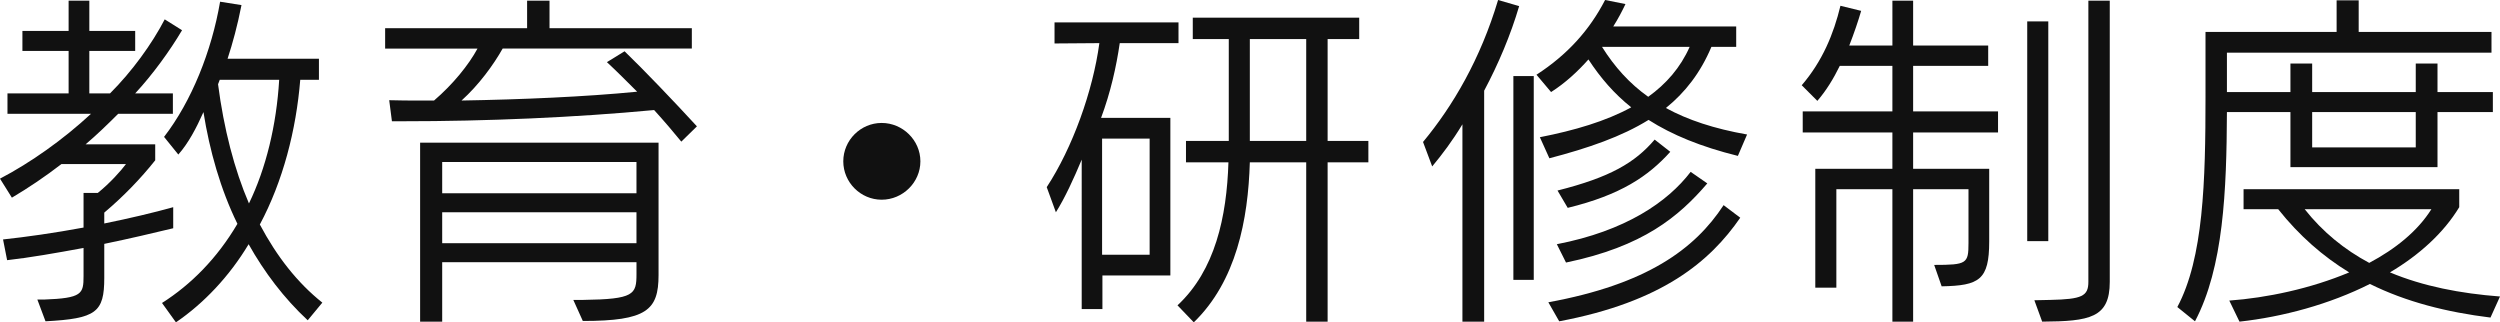
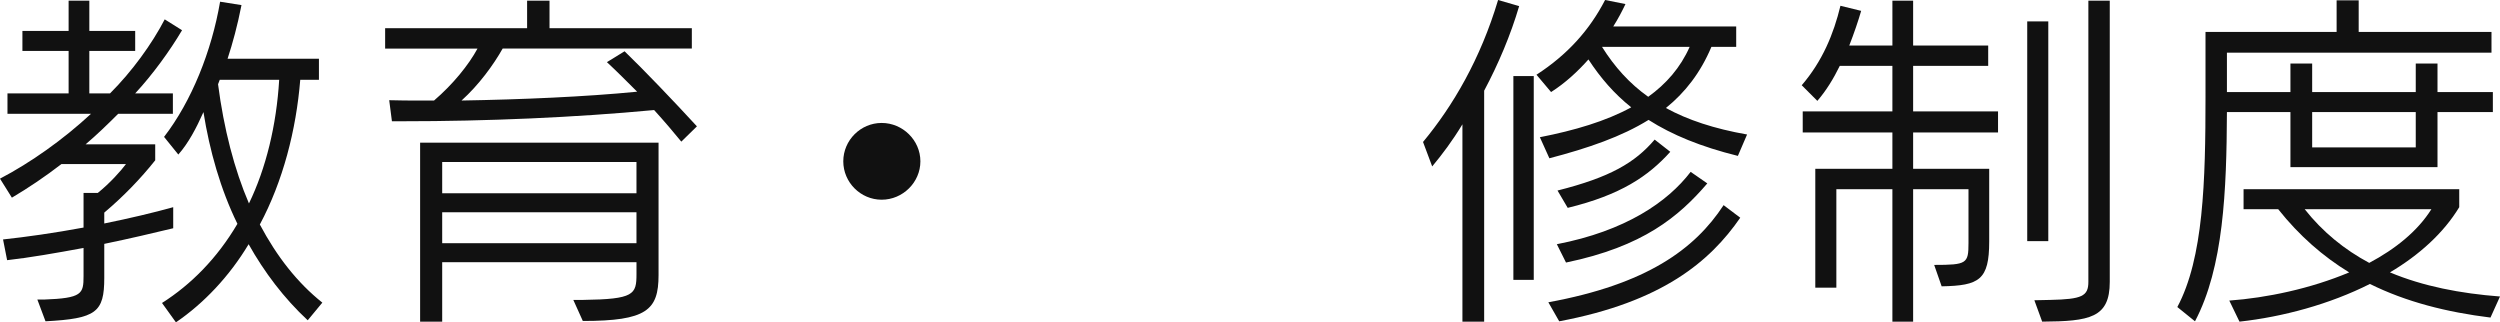
<svg xmlns="http://www.w3.org/2000/svg" version="1.1" id="レイヤー_1" x="0px" y="0px" width="272.36px" height="35.116px" viewBox="0 0 272.36 35.116" enable-background="new 0 0 272.36 35.116" xml:space="preserve">
  <g>
    <path fill="#111111" d="M18.871,24.866c-2.146,0.518-4.81,1.146-7.511,1.702v3.7c0,3.774-0.888,4.44-6.402,4.736L4.07,32.636h0.703   c4.181-0.147,4.329-0.629,4.329-2.554v-3.07c-2.997,0.555-5.958,1.072-8.326,1.332l-0.444-2.258   c2.442-0.259,5.587-0.703,8.77-1.295v-3.774h1.554c1.332-1.073,2.516-2.405,3.071-3.146H6.697c-1.776,1.369-3.589,2.59-5.402,3.664   L0,19.463c3.33-1.739,6.882-4.255,9.917-7.067H0.814v-2.22h6.661V5.55H2.442V3.367h5.033V0.074h2.257v3.293h4.996V5.55H9.731v4.625   h2.257c2.405-2.405,4.551-5.365,5.958-8.066l1.887,1.184c-1.333,2.257-3.219,4.847-5.106,6.882h4.107v2.22h-5.957   c-1.147,1.147-2.332,2.294-3.552,3.33h7.585v1.739c-1.591,1.998-3.441,3.922-5.55,5.698v1.185c2.738-0.556,5.402-1.185,7.511-1.776   V24.866z M33.524,34.893c-2.59-2.404-4.736-5.254-6.438-8.288c-2.109,3.515-4.884,6.438-7.919,8.511l-1.517-2.109   c3.146-1.998,5.995-4.848,8.215-8.621c-1.85-3.775-3.034-7.993-3.7-12.174c-0.777,1.739-1.628,3.367-2.738,4.625l-1.554-1.924   c2.997-3.885,5.18-9.325,6.105-14.727l2.331,0.37c-0.444,2.257-0.962,4.144-1.517,5.846h9.954v2.294H32.71   c-0.444,5.476-1.887,11.063-4.403,15.763c1.85,3.479,4.07,6.327,6.809,8.511L33.524,34.893z M23.94,8.696l-0.185,0.481   c0.629,4.847,1.776,9.288,3.367,12.988c1.85-3.811,2.998-8.511,3.293-13.469H23.94z" />
    <path fill="#111111" d="M74.224,15.43c-0.814-0.999-1.85-2.22-2.96-3.441c-8.659,0.814-18.205,1.221-27.382,1.221h-1.184   l-0.296-2.294c1.11,0.037,2.257,0.037,3.441,0.037h1.443c2.072-1.776,3.774-3.885,4.736-5.661H41.958v-2.22h15.467V0.074h2.442   v2.997h15.504v2.22h-20.61c-0.999,1.776-2.59,3.959-4.478,5.661c6.55-0.111,13.506-0.407,19.13-0.962   c-1.147-1.147-2.294-2.294-3.293-3.219l1.924-1.184c2.109,2.035,5.402,5.477,7.882,8.178L74.224,15.43z M69.34,28.566H48.174v6.476   h-2.405v-19.5h25.976v14.431c0,3.812-1.295,4.995-8.251,4.995l-1.036-2.294h1.073c5.55-0.074,5.81-0.593,5.81-2.812V28.566z    M69.34,17.65H48.174v3.404H69.34V17.65z M69.34,23.126H48.174v3.367H69.34V23.126z" />
    <path fill="#111111" d="M96.053,21.757c-2.294,0-4.182-1.887-4.182-4.181c0-2.294,1.887-4.181,4.182-4.181   c2.294,0,4.218,1.887,4.218,4.181C100.271,19.871,98.347,21.757,96.053,21.757z" />
-     <path fill="#111111" d="M120.102,30.009v3.663h-2.257V17.391c-0.851,2.035-1.813,4.145-2.812,5.735l-0.999-2.738   c2.812-4.292,5.033-10.472,5.735-15.689l-4.884,0.037V2.442h13.506v2.257h-6.401c-0.37,2.553-0.999,5.366-2.035,8.141h7.549v17.169   H120.102z M125.246,15.097h-5.18v12.655h5.18V15.097z M142.304,35.042V17.687h-6.142c-0.185,6.254-1.48,12.951-6.105,17.429   l-1.776-1.851c4.107-3.812,5.365-9.658,5.55-15.578h-4.625v-2.331h4.662V4.255h-3.922V1.924h18.131v2.331h-3.441v11.101h4.44v2.331   h-4.44v17.354H142.304z M142.304,4.255h-6.142v11.101h6.142V4.255z" />
    <path fill="#111111" d="M159.322,35.042V13.543c-1.073,1.776-2.183,3.256-3.293,4.588l-0.999-2.664   c3.256-3.922,6.254-9.029,8.178-15.467l2.294,0.666c-0.925,3.145-2.257,6.291-3.812,9.214v25.162H159.322z M164.873,30.491V8.289   h2.22v22.202H164.873z M189.331,16.984c-4.033-0.999-7.178-2.294-9.731-3.922c-2.923,1.813-6.55,3.071-10.805,4.181l-1.036-2.294   c3.774-0.74,7.179-1.739,9.954-3.256c-1.851-1.48-3.331-3.182-4.663-5.217c-1.184,1.332-2.553,2.59-4.07,3.552l-1.59-1.887   c3.367-2.183,5.771-4.847,7.474-8.141l2.22,0.444c-0.369,0.777-0.813,1.628-1.332,2.442h13.396v2.22h-2.701   c-1.185,2.812-2.849,4.958-4.958,6.66c2.367,1.295,5.254,2.257,8.844,2.886L189.331,16.984z M189.59,23.719   c-3.293,4.773-8.511,9.176-19.723,11.285l-1.184-2.072c10.693-1.961,15.947-5.772,19.093-10.583L189.59,23.719z M186,19.981   c-3.107,3.626-6.993,6.882-15.393,8.622l-0.999-1.998c7.474-1.443,12.062-4.588,14.579-7.882L186,19.981z M181.967,16.54   c-2.404,2.665-5.402,4.699-11.174,6.105l-1.111-1.887c5.736-1.443,8.438-3.034,10.584-5.55L181.967,16.54z M174.53,5.106   c1.369,2.183,2.998,3.996,5.033,5.439c1.961-1.406,3.515-3.182,4.514-5.439H174.53z" />
    <path fill="#111111" d="M206.165,35.042V20.61h-6.105v10.731h-2.294V18.39h8.399v-3.959h-9.769v-2.294h9.769V7.179h-5.735   c-0.666,1.369-1.479,2.701-2.442,3.811l-1.701-1.702c2.256-2.627,3.478-5.587,4.218-8.659l2.257,0.555   c-0.333,1.147-0.777,2.442-1.295,3.774h4.699V0.074h2.258v4.884h8.178v2.22h-8.178v4.958h9.25v2.294h-9.25v3.959h8.288v7.919   c0,4.182-1.073,4.811-5.181,4.885l-0.814-2.332c3.553,0,3.738-0.148,3.738-2.368V20.61h-6.031v14.431H206.165z M220.854,26.272   V2.331h2.295v23.941H220.854z M227.515,0.074h2.331v30.637c0,3.923-2.184,4.293-7.363,4.33l-0.852-2.331   c0.556,0,1.295-0.037,1.74-0.037c3.44-0.074,4.144-0.407,4.144-1.962V0.074z" />
    <path fill="#111111" d="M265.551,12.211v5.994h-16.022v-5.994h-6.919c-0.037,8.584-0.371,16.911-3.479,22.793l-1.924-1.555   c2.849-5.328,3.07-13.69,3.07-22.941V3.478h14.283V0.037h2.405v3.441h14.468v2.257H242.61v4.292h6.919V6.919h2.368v3.108h11.285   V6.919h2.369v3.108h6.031v2.183H265.551z M271.323,34.597c-4.773-0.592-9.176-1.702-13.136-3.663   c-4.403,2.221-9.509,3.59-14.209,4.107l-1.11-2.295c4.07-0.295,8.844-1.295,13.062-3.07c-2.85-1.739-5.439-3.996-7.733-6.883   h-3.774V20.61h23.496v1.961c-1.701,2.812-4.365,5.218-7.548,7.104c3.626,1.518,7.659,2.294,11.989,2.627L271.323,34.597z    M251.083,22.793c1.961,2.479,4.33,4.403,7.031,5.847c2.849-1.517,5.254-3.441,6.771-5.847H251.083z M263.182,12.211h-11.285v3.848   h11.285V12.211z" />
  </g>
</svg>